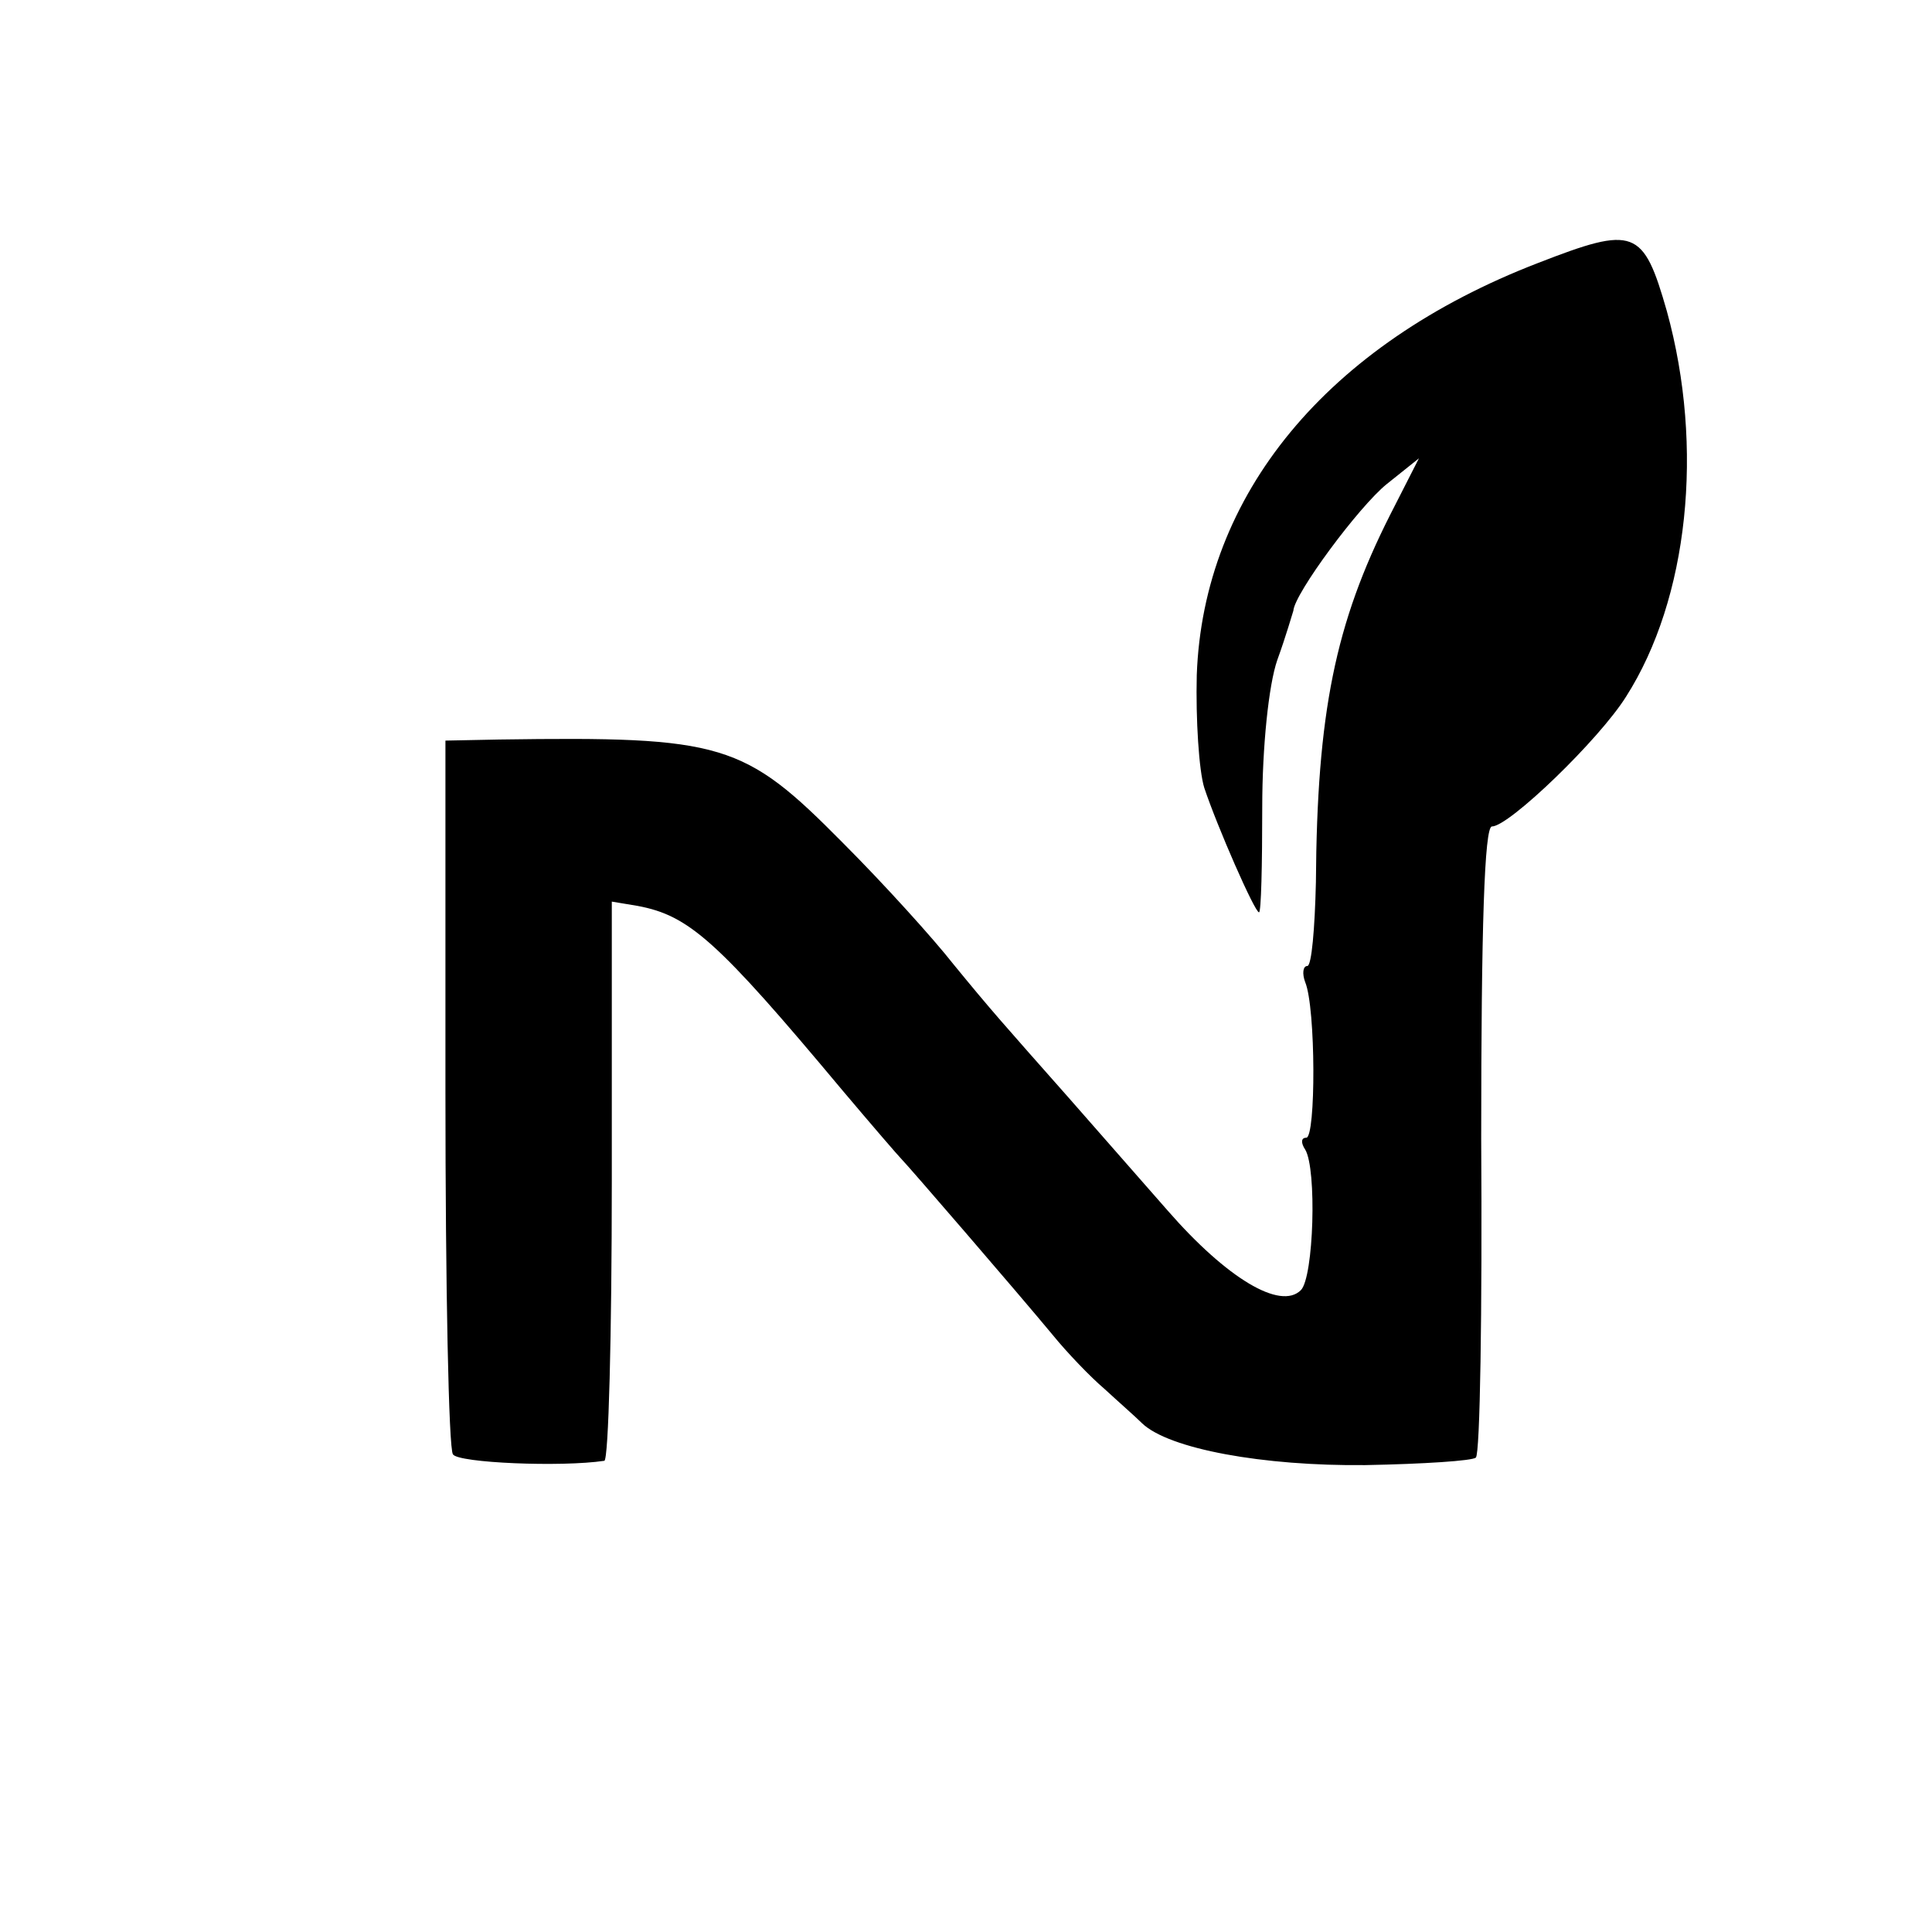
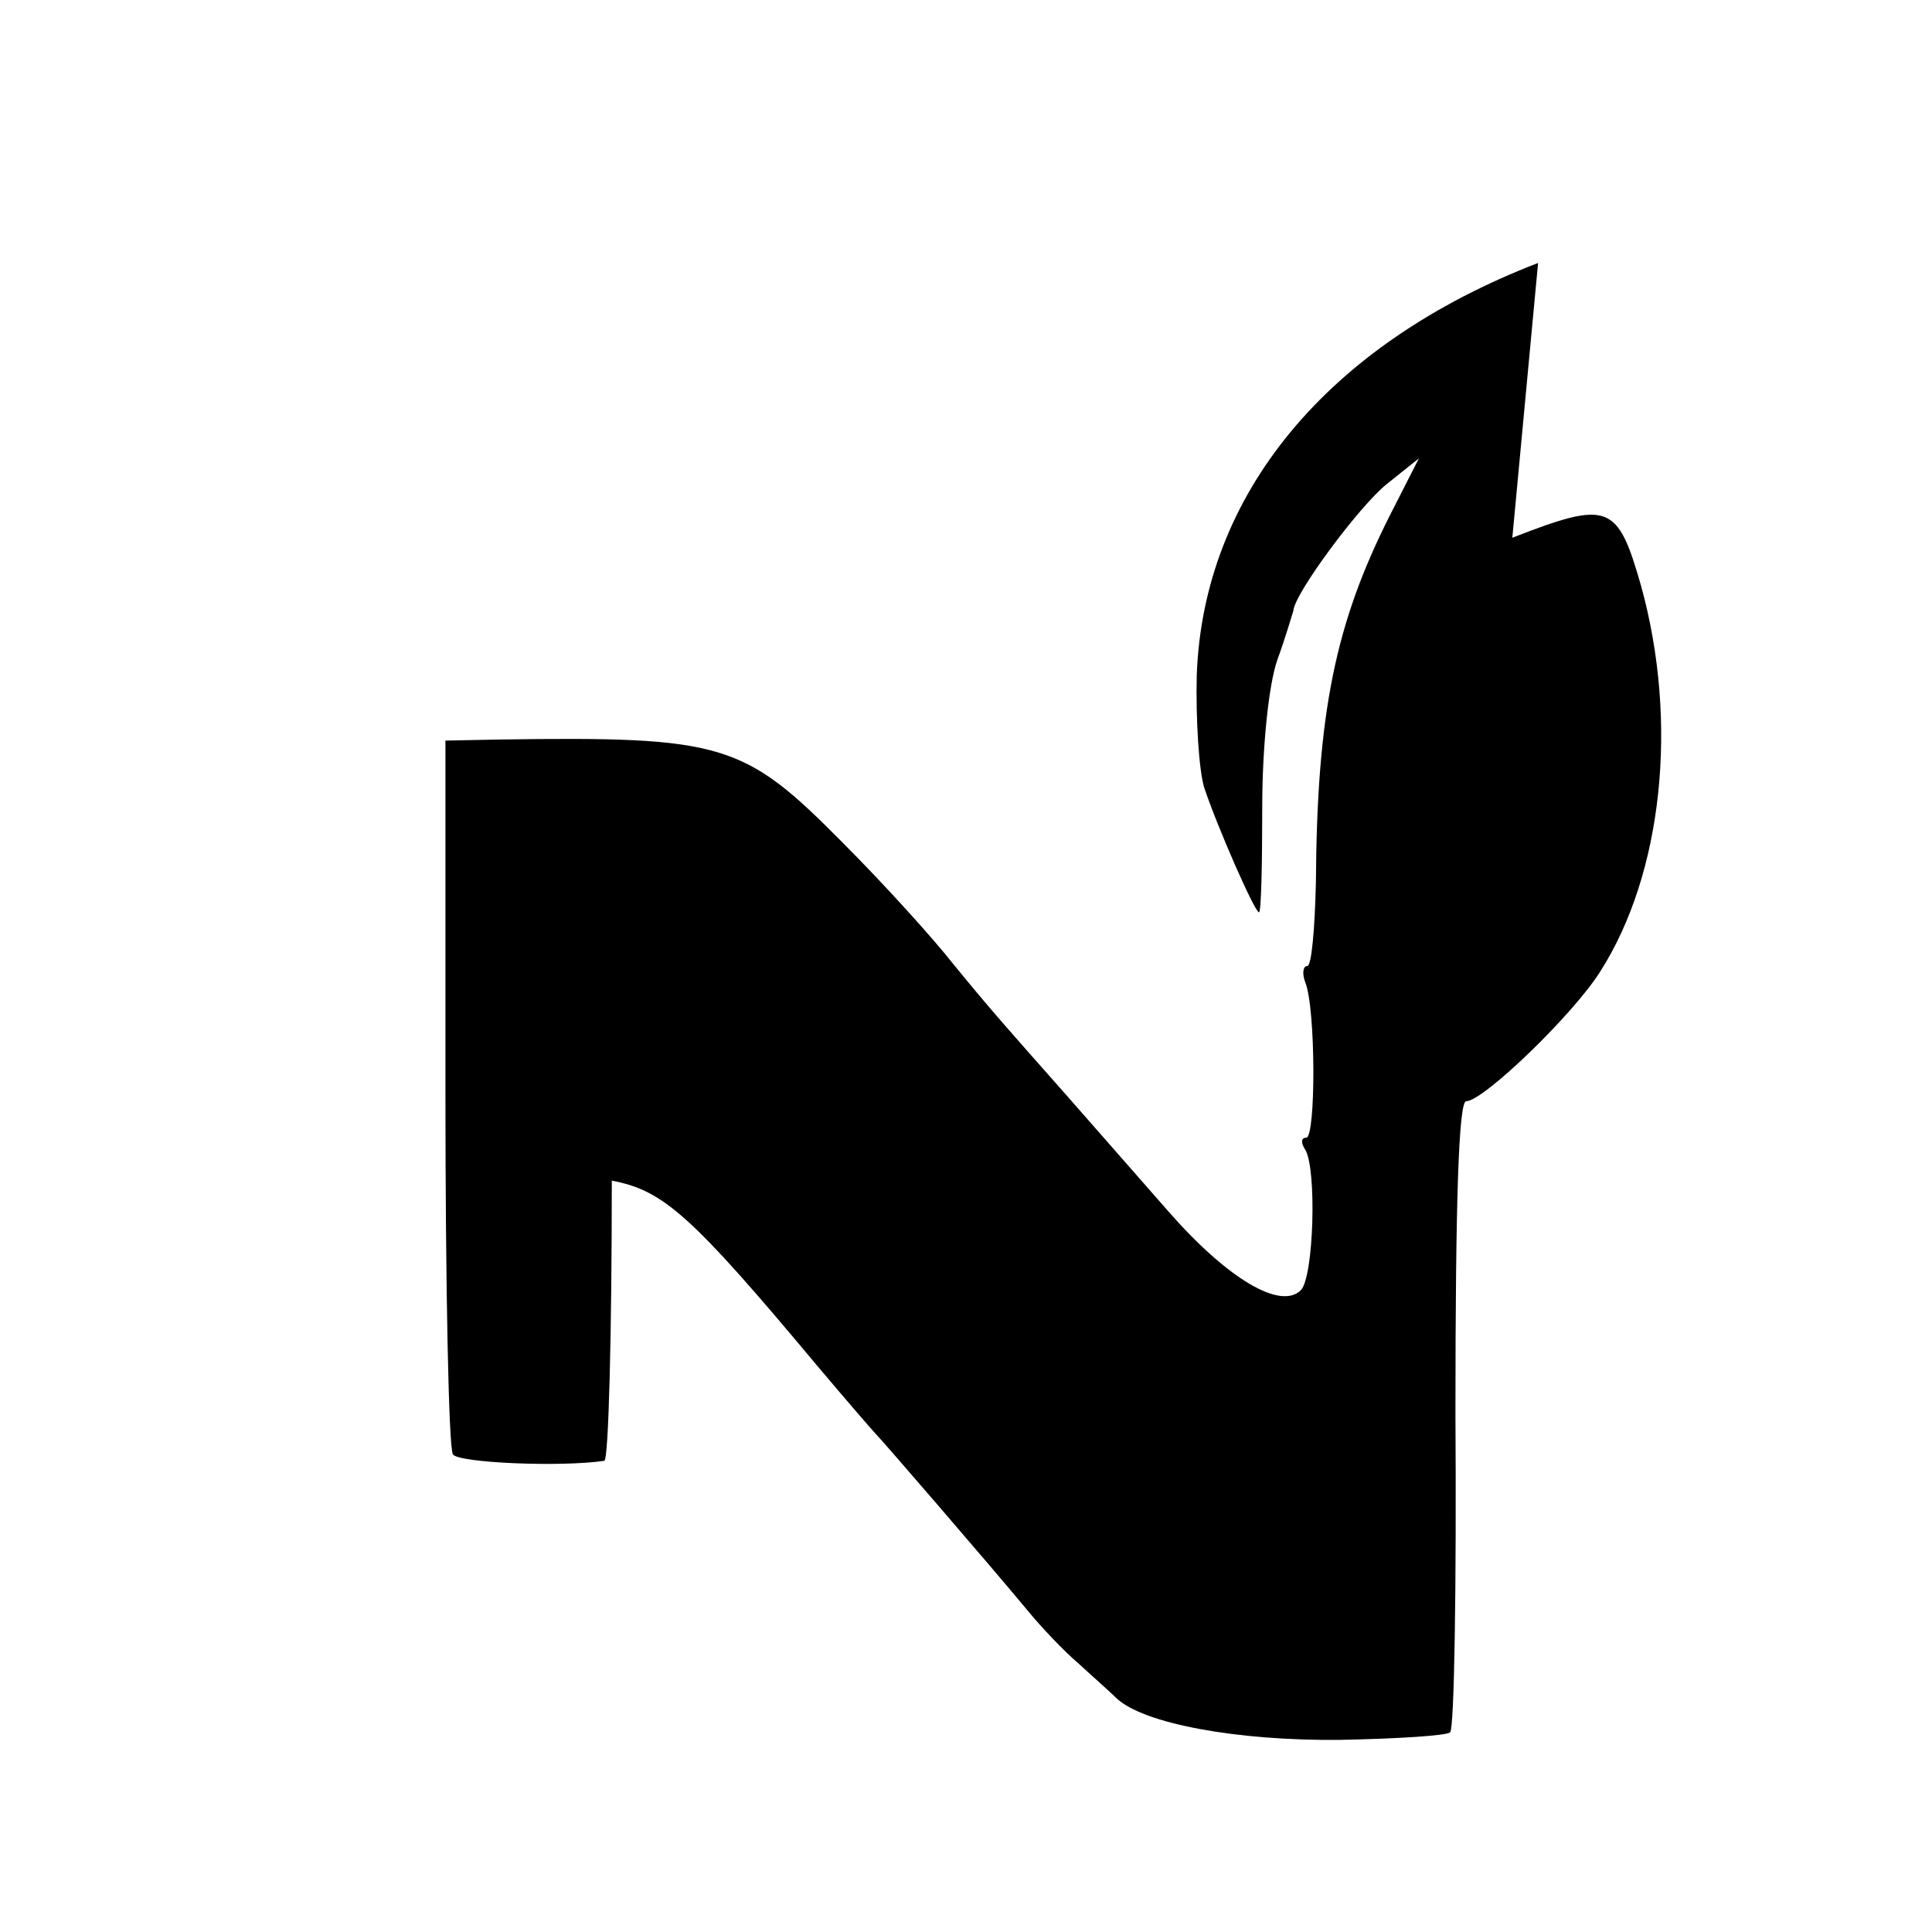
<svg xmlns="http://www.w3.org/2000/svg" version="1.0" width="180pt" height="180pt" viewBox="0 0 180 180" preserveAspectRatio="xMidYMid meet">
  <g transform="translate(0,180) scale(0.1,-0.1)" fill="#000000" stroke="none">
-     <path d="M1433 1555 c-197 -76 -312 -216 -318 -384 -1 -41 2 -89 7 -105 12 -36 47 -116 51 -116 2 0 3 44 3 98 0 56 6 114 14 137 8 22 14 43 15 46 1 16 61 97 87 118 l30 24 -27 -53 c-51 -101 -68 -184 -69 -342 -1 -43 -4 -78 -8 -78 -4 0 -5 -7 -2 -15 10 -24 10 -145 1 -145 -5 0 -5 -5 -1 -11 11 -18 8 -119 -4 -131 -19 -19 -69 11 -124 74 -29 33 -71 81 -93 106 -61 69 -71 80 -107 124 -18 23 -64 74 -103 113 -92 93 -111 99 -320 96 l-50 -1 0 -327 c0 -181 3 -333 7 -338 5 -8 101 -12 141 -6 4 0 7 118 7 261 l0 260 24 -4 c48 -9 74 -32 191 -172 27 -32 52 -61 55 -64 6 -6 107 -123 141 -164 13 -16 35 -39 48 -50 13 -12 29 -26 35 -32 25 -24 113 -40 208 -39 54 1 100 4 103 7 4 3 6 137 5 297 0 197 3 291 10 291 16 0 100 81 125 121 58 91 73 232 38 359 -22 77 -30 80 -120 45z" />
+     <path d="M1433 1555 c-197 -76 -312 -216 -318 -384 -1 -41 2 -89 7 -105 12 -36 47 -116 51 -116 2 0 3 44 3 98 0 56 6 114 14 137 8 22 14 43 15 46 1 16 61 97 87 118 l30 24 -27 -53 c-51 -101 -68 -184 -69 -342 -1 -43 -4 -78 -8 -78 -4 0 -5 -7 -2 -15 10 -24 10 -145 1 -145 -5 0 -5 -5 -1 -11 11 -18 8 -119 -4 -131 -19 -19 -69 11 -124 74 -29 33 -71 81 -93 106 -61 69 -71 80 -107 124 -18 23 -64 74 -103 113 -92 93 -111 99 -320 96 l-50 -1 0 -327 c0 -181 3 -333 7 -338 5 -8 101 -12 141 -6 4 0 7 118 7 261 c48 -9 74 -32 191 -172 27 -32 52 -61 55 -64 6 -6 107 -123 141 -164 13 -16 35 -39 48 -50 13 -12 29 -26 35 -32 25 -24 113 -40 208 -39 54 1 100 4 103 7 4 3 6 137 5 297 0 197 3 291 10 291 16 0 100 81 125 121 58 91 73 232 38 359 -22 77 -30 80 -120 45z" />
  </g>
</svg>